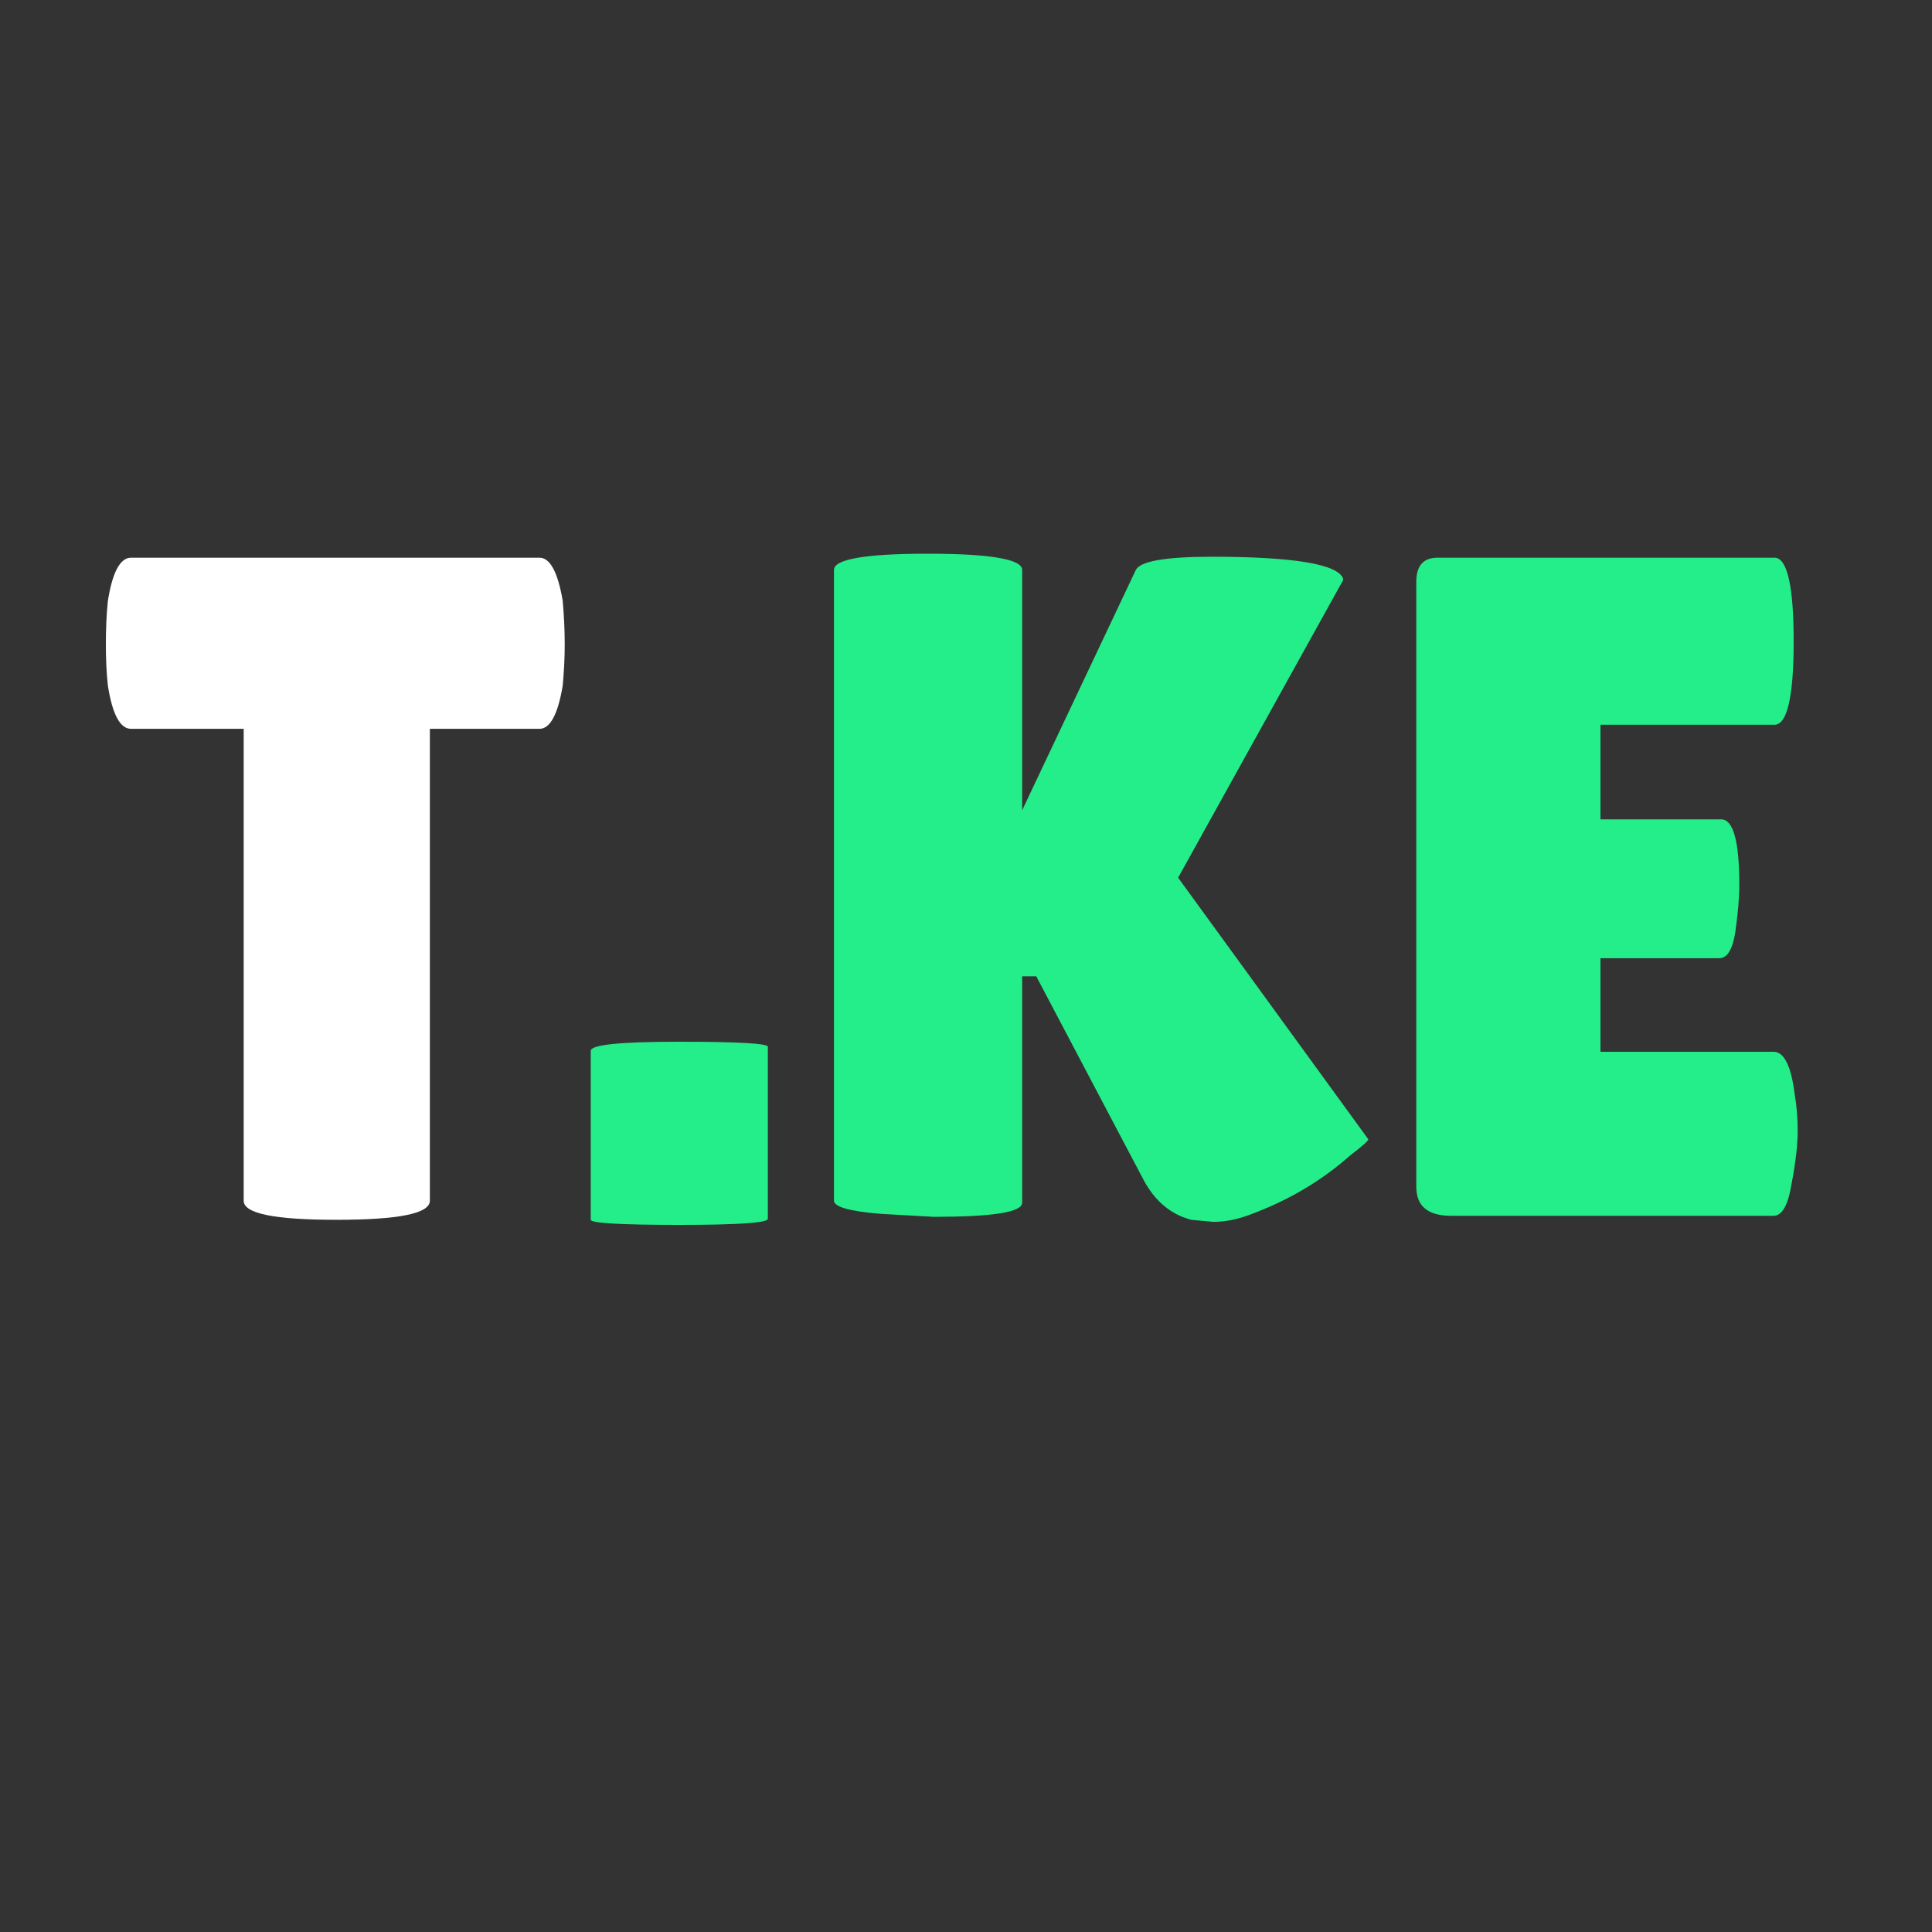
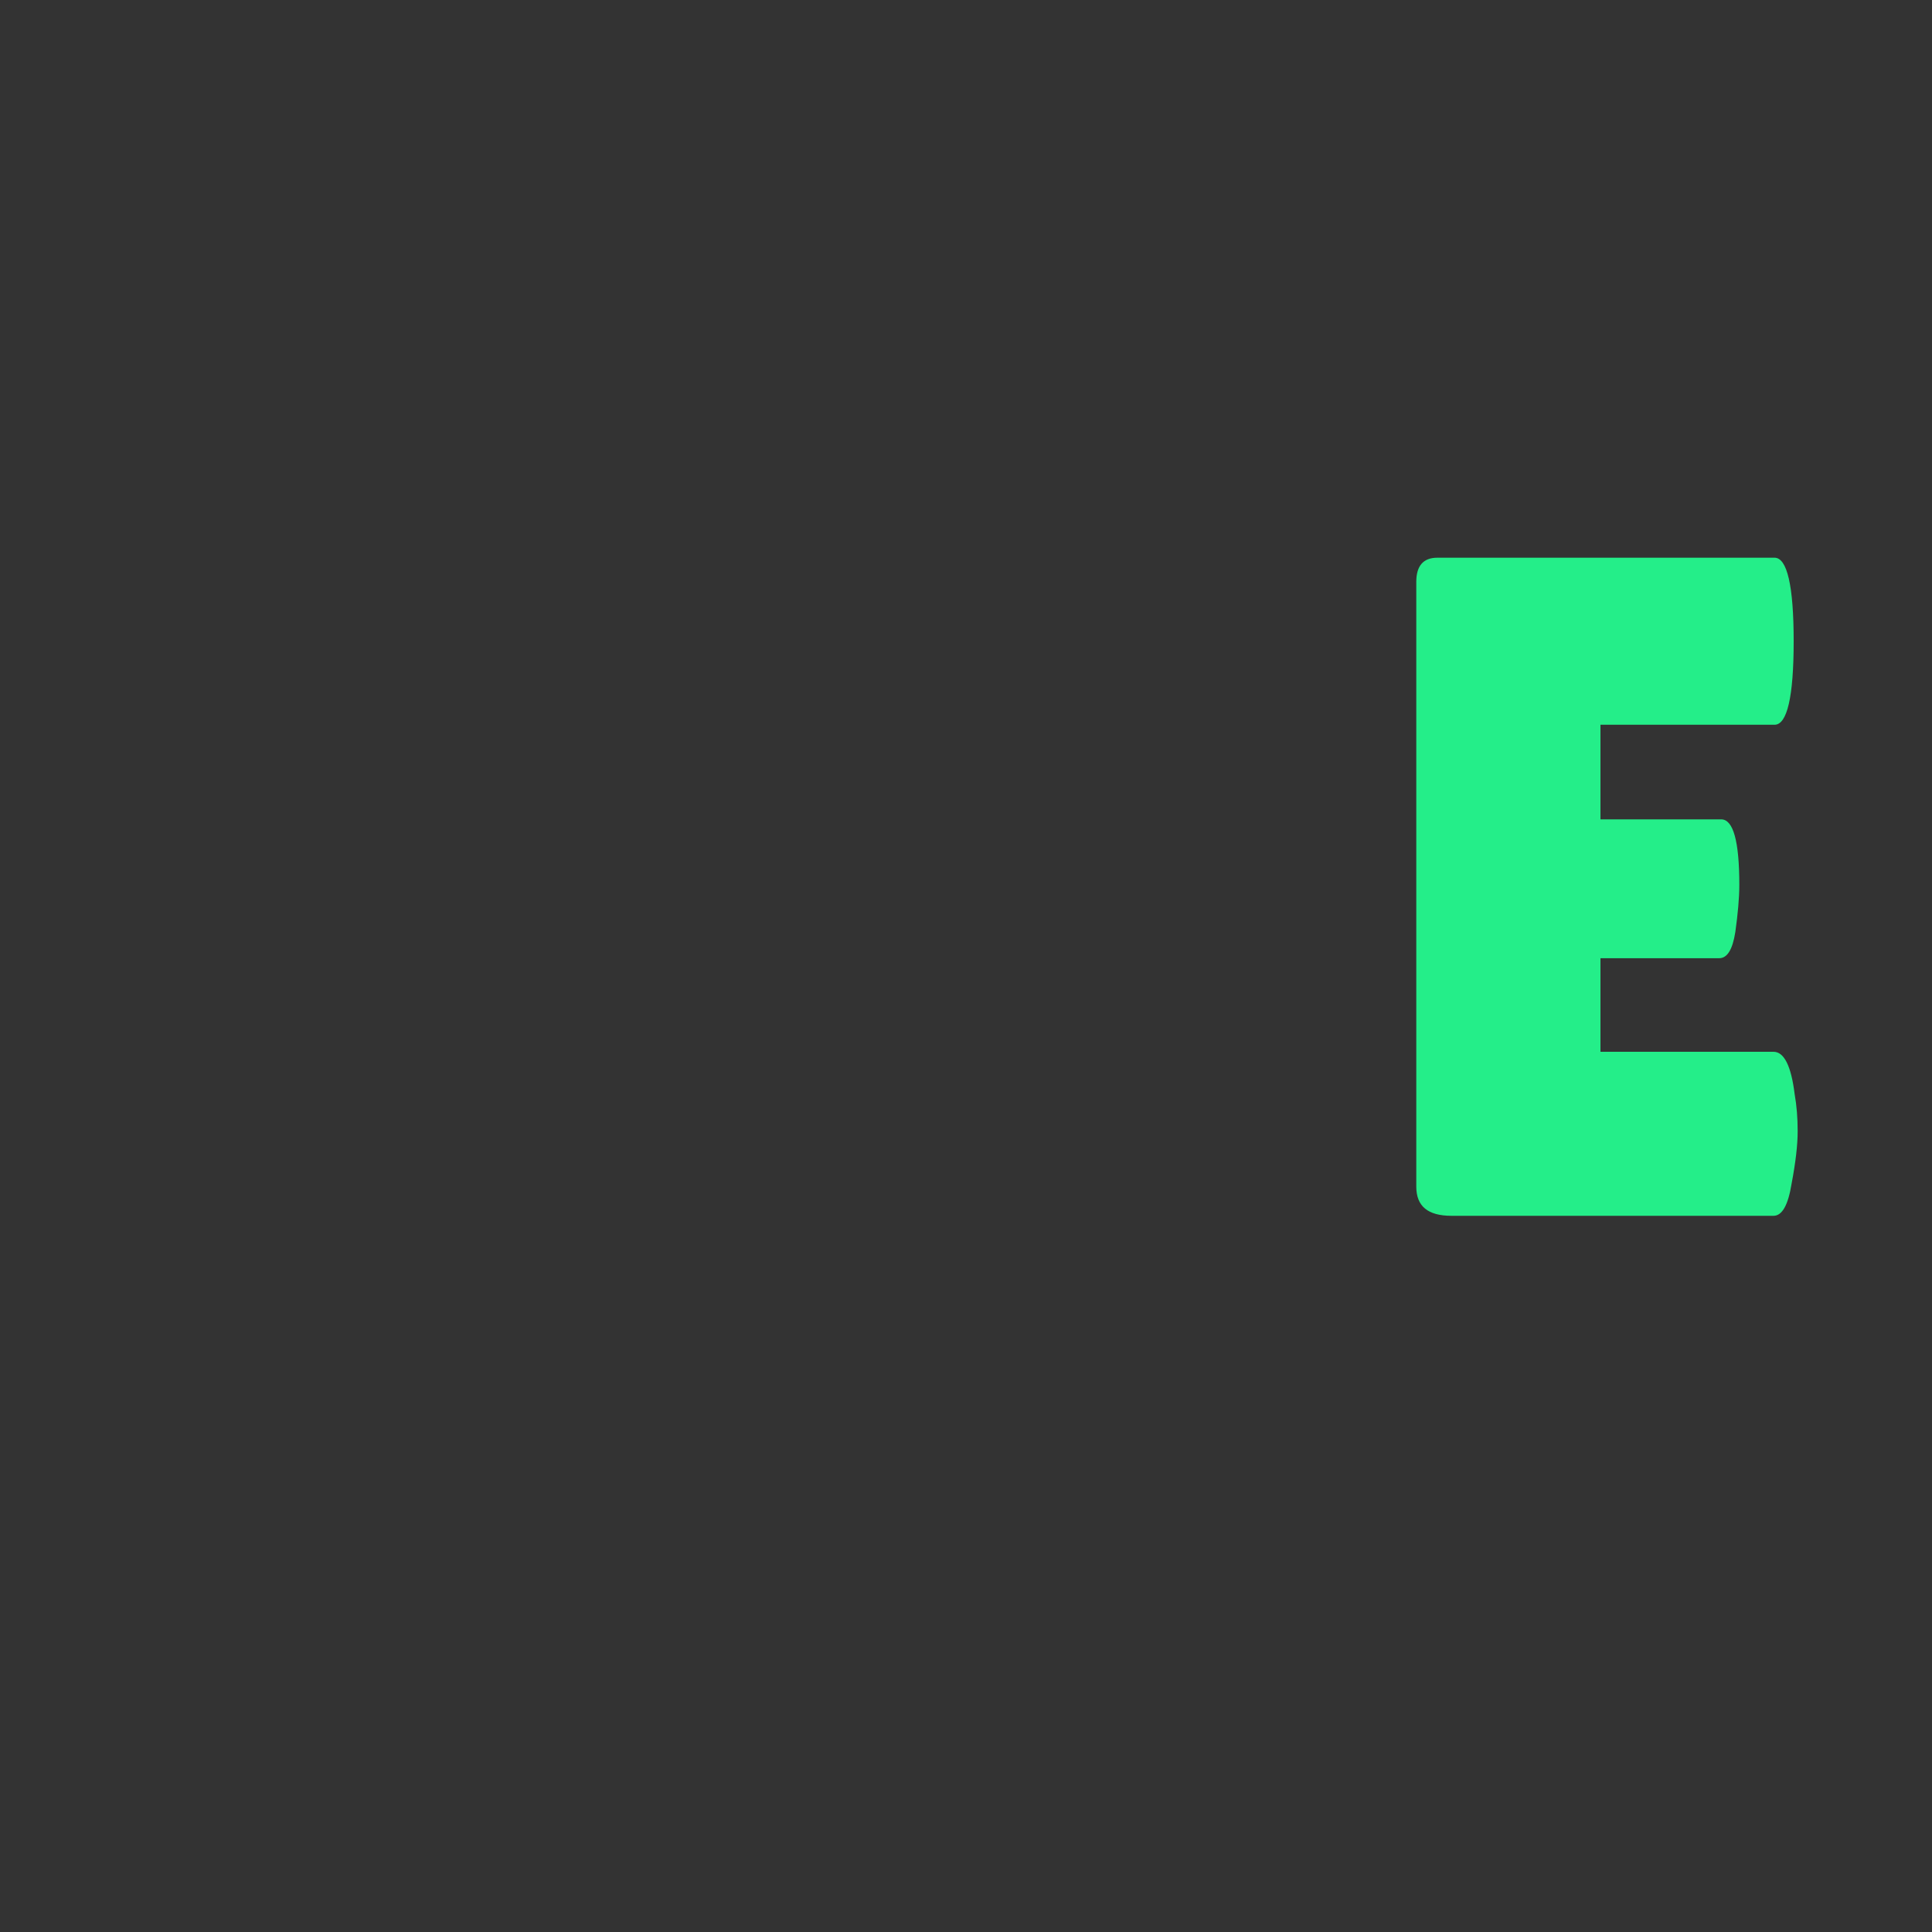
<svg xmlns="http://www.w3.org/2000/svg" width="40" zoomAndPan="magnify" viewBox="0 0 30 30" height="40" preserveAspectRatio="xMidYMid meet" version="1.0">
  <rect x="0" y="0" width="30" height="30" fill="#333333" stroke="none" />
  <defs>
    <g />
  </defs>
  <g fill="#ffffff" fill-opacity="1">
    <g transform="translate(1.55, 18.879)">
      <g>
-         <path d="M 5.125 -0.234 C 5.125 -0.035 4.641 0.062 3.672 0.062 C 2.711 0.062 2.234 -0.035 2.234 -0.234 L 2.234 -7.562 L 0.484 -7.562 C 0.316 -7.562 0.195 -7.785 0.125 -8.234 C 0.102 -8.441 0.094 -8.656 0.094 -8.875 C 0.094 -9.102 0.102 -9.328 0.125 -9.547 C 0.195 -9.992 0.316 -10.219 0.484 -10.219 L 6.828 -10.219 C 6.992 -10.219 7.113 -9.992 7.188 -9.547 C 7.207 -9.328 7.219 -9.102 7.219 -8.875 C 7.219 -8.656 7.207 -8.441 7.188 -8.234 C 7.113 -7.785 6.992 -7.562 6.828 -7.562 L 5.125 -7.562 Z M 5.125 -0.234 " />
-       </g>
+         </g>
    </g>
  </g>
  <g fill="#24ee89" fill-opacity="1">
    <g transform="translate(8.876, 18.879)">
      <g>
-         <path d="M 3.047 0.047 C 3.047 0.109 2.586 0.141 1.672 0.141 C 0.754 0.141 0.297 0.113 0.297 0.062 L 0.297 -2.562 C 0.297 -2.656 0.754 -2.703 1.672 -2.703 C 2.586 -2.703 3.047 -2.676 3.047 -2.625 Z M 3.047 0.047 " />
-       </g>
+         </g>
    </g>
  </g>
  <g fill="#24ee89" fill-opacity="1">
    <g transform="translate(12.216, 18.879)">
      <g>
-         <path d="M 3.656 -0.203 C 3.656 -0.055 3.195 0.016 2.281 0.016 L 1.453 -0.031 C 0.973 -0.07 0.734 -0.141 0.734 -0.234 L 0.734 -10.031 C 0.734 -10.195 1.219 -10.281 2.188 -10.281 C 3.164 -10.281 3.656 -10.195 3.656 -10.031 L 3.656 -6.297 L 5.422 -10.031 C 5.492 -10.164 5.883 -10.234 6.594 -10.234 C 7.883 -10.234 8.566 -10.117 8.641 -9.891 C 8.641 -9.867 8.633 -9.852 8.625 -9.844 L 6.078 -5.25 L 9.031 -1.188 C 9.031 -1.164 8.938 -1.082 8.75 -0.938 C 8.301 -0.539 7.781 -0.234 7.188 -0.016 C 7 0.055 6.812 0.094 6.625 0.094 L 6.281 0.062 C 5.969 -0.02 5.723 -0.223 5.547 -0.547 L 3.875 -3.719 L 3.656 -3.719 Z M 3.656 -0.203 " />
-       </g>
+         </g>
    </g>
  </g>
  <g fill="#24ee89" fill-opacity="1">
    <g transform="translate(21.258, 18.879)">
      <g>
        <path d="M 5.469 -6.156 C 5.656 -6.156 5.75 -5.816 5.75 -5.141 C 5.75 -4.93 5.727 -4.688 5.688 -4.406 C 5.645 -4.133 5.562 -4 5.438 -4 L 3.594 -4 L 3.594 -2.547 L 6.281 -2.547 C 6.445 -2.547 6.555 -2.328 6.609 -1.891 C 6.641 -1.711 6.656 -1.52 6.656 -1.312 C 6.656 -1.102 6.625 -0.832 6.562 -0.5 C 6.508 -0.164 6.414 0 6.281 0 L 1.281 0 C 0.914 0 0.734 -0.148 0.734 -0.453 L 0.734 -9.844 C 0.734 -10.094 0.844 -10.219 1.062 -10.219 L 6.297 -10.219 C 6.492 -10.219 6.594 -9.785 6.594 -8.922 C 6.594 -8.055 6.492 -7.625 6.297 -7.625 L 3.594 -7.625 L 3.594 -6.156 Z M 5.469 -6.156 " />
      </g>
    </g>
  </g>
</svg>